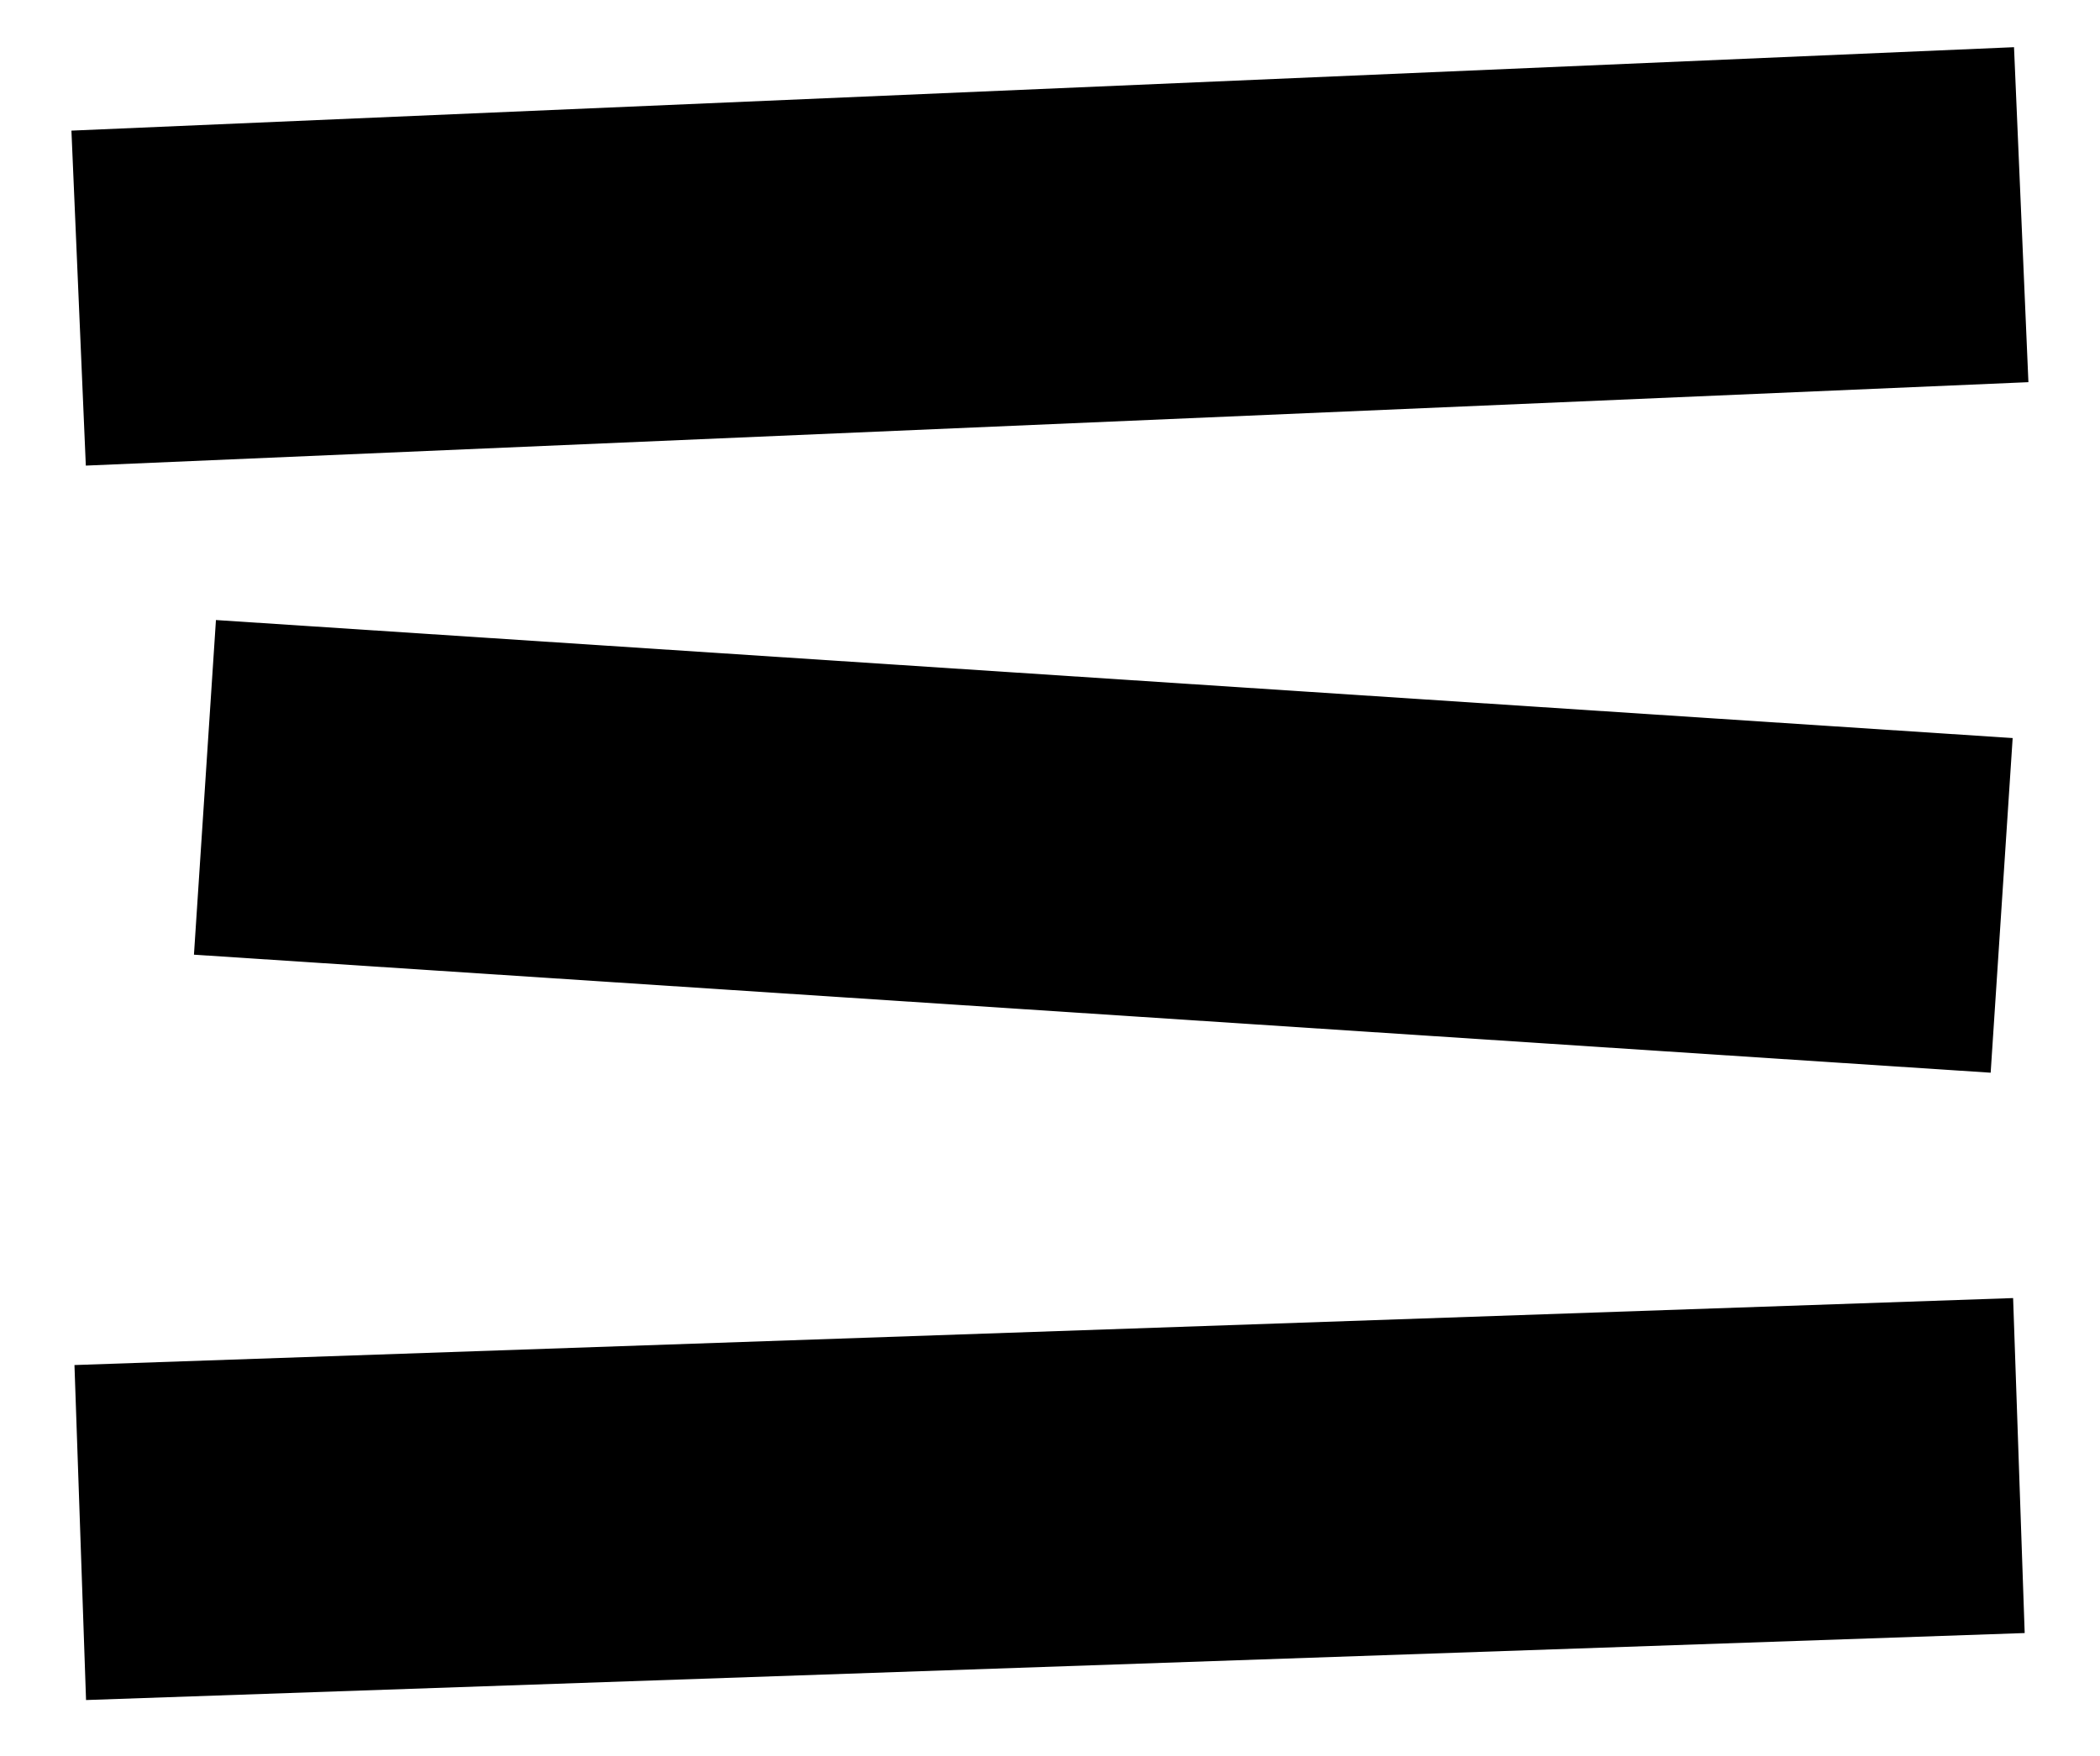
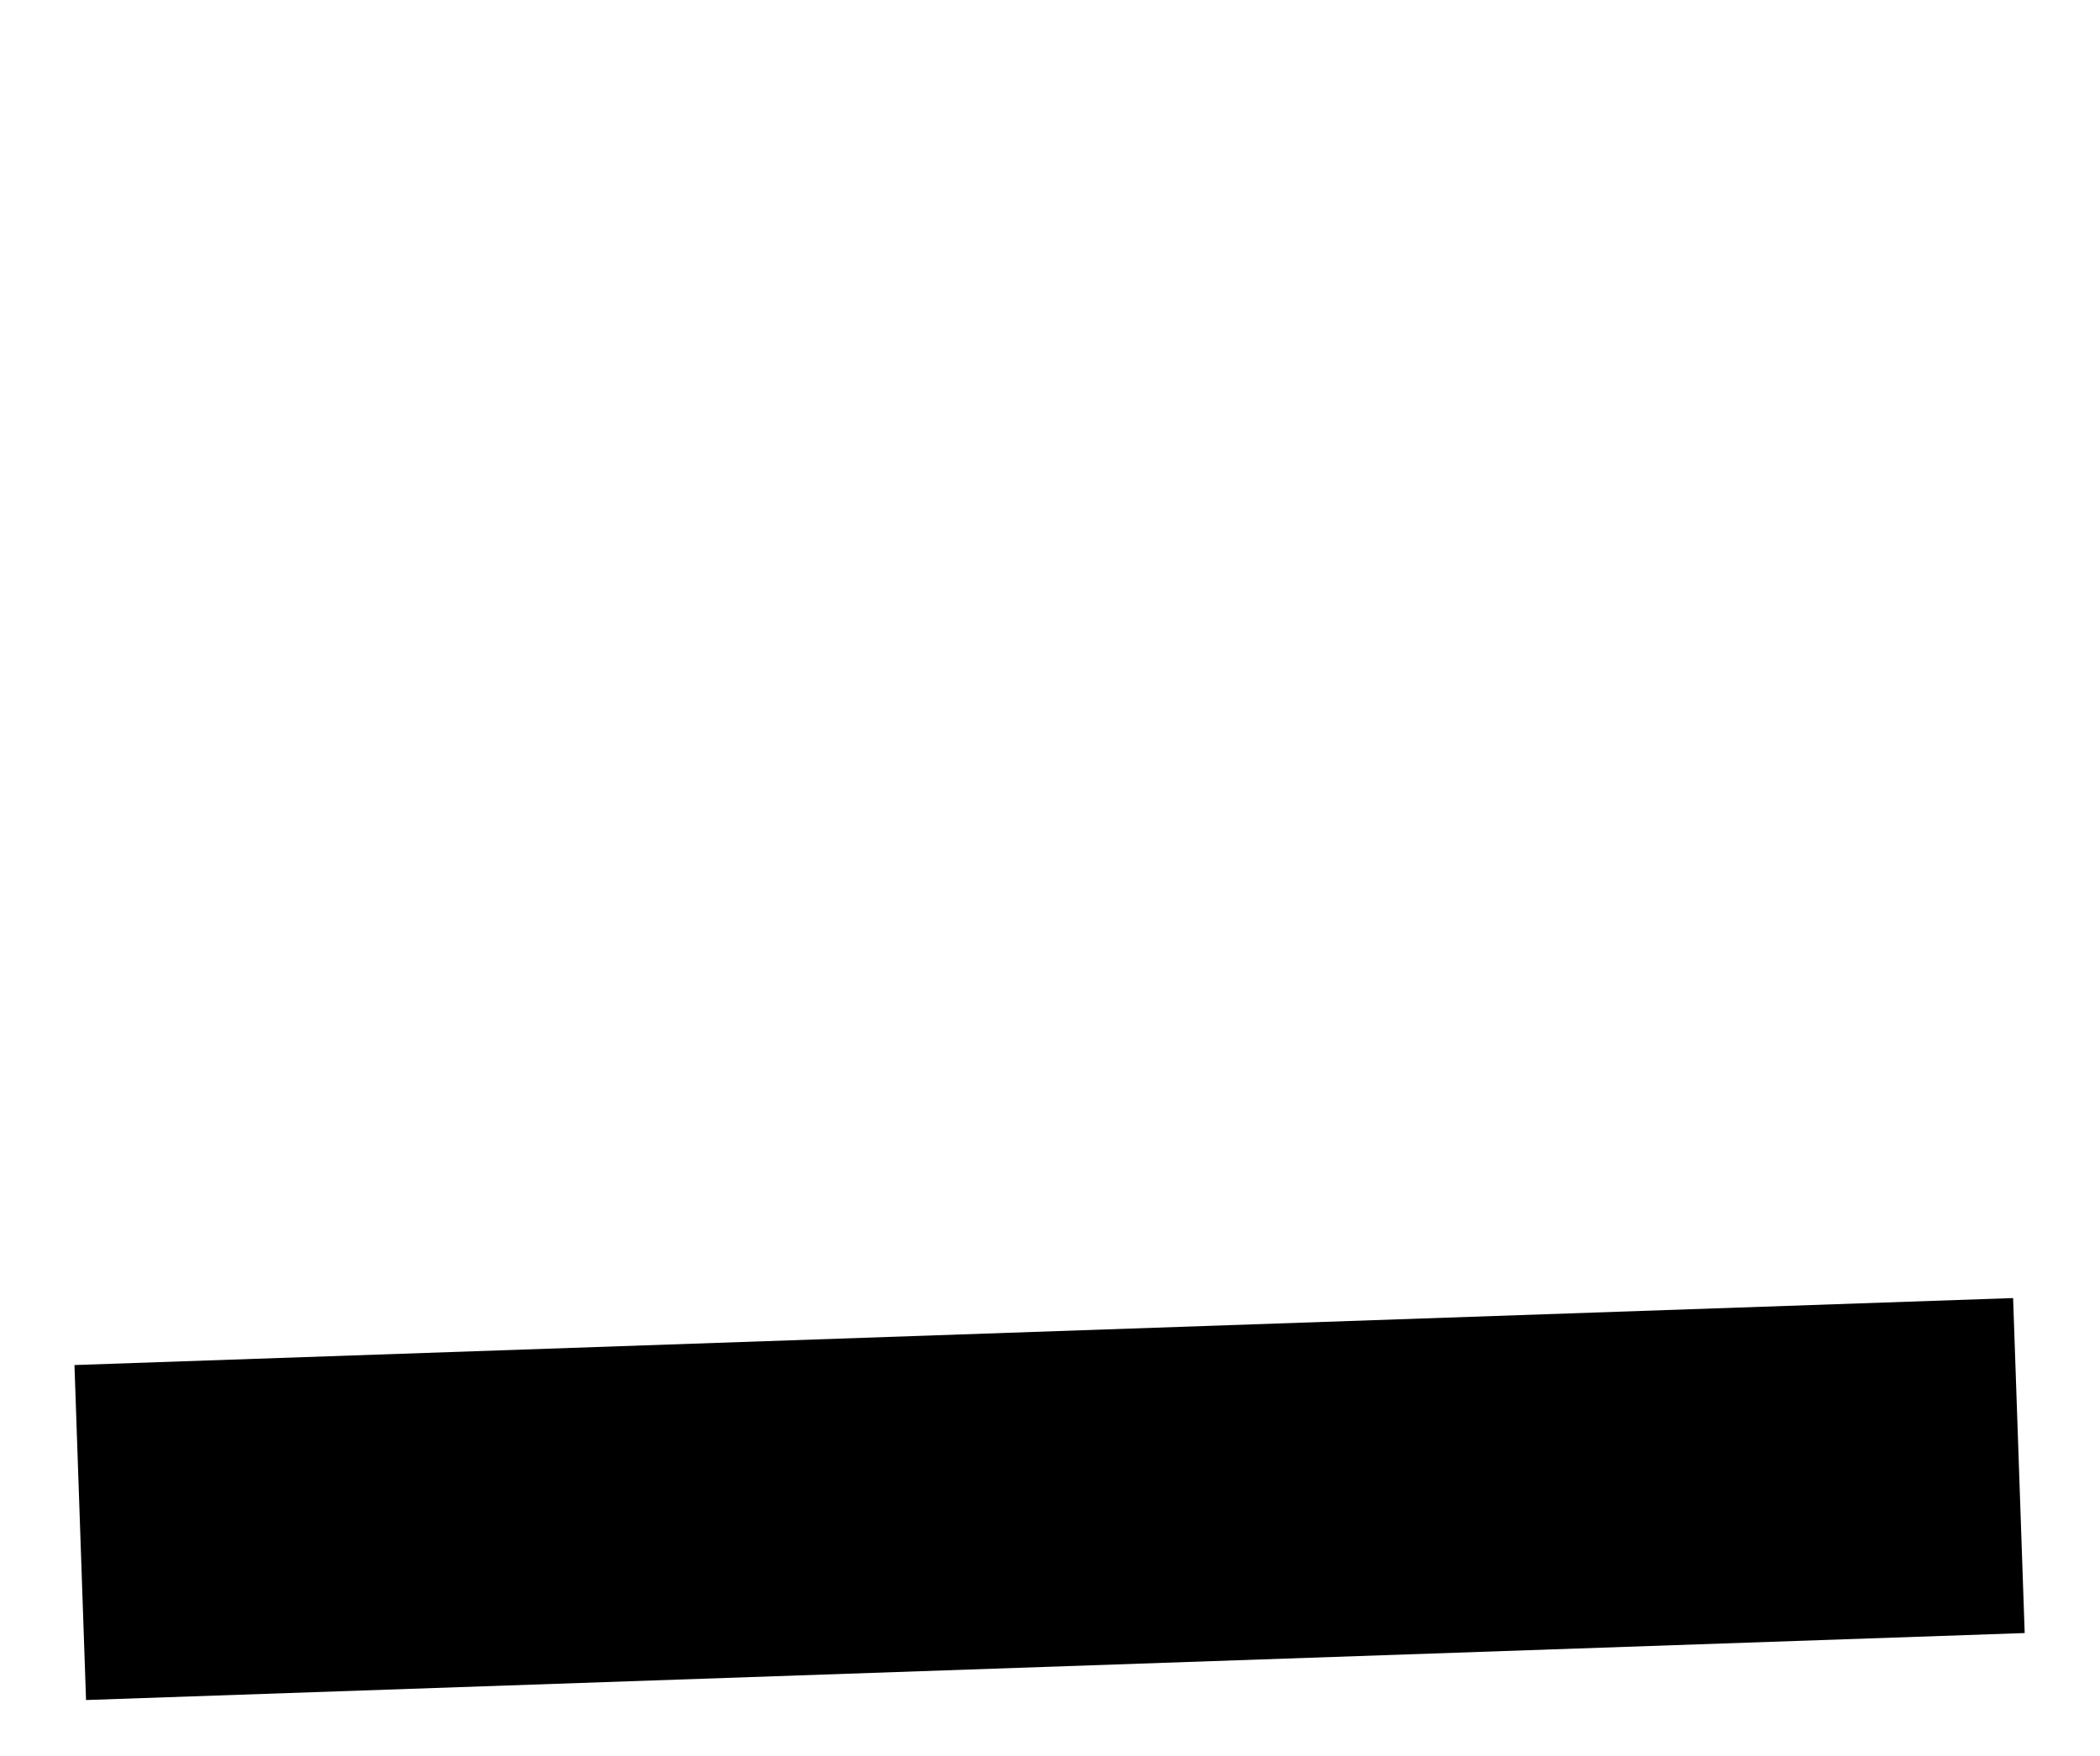
<svg xmlns="http://www.w3.org/2000/svg" version="1.1" id="Ebene_1" x="0px" y="0px" viewBox="0 0 1064.4 890.3" style="enable-background:new 0 0 1064.4 890.3;" xml:space="preserve">
-   <rect x="39.4" y="45" transform="matrix(0.999 -4.291723e-02 4.291723e-02 0.999 -5.089 22.96)" width="985.6" height="170" />
-   <rect x="474.1" y="-27.1" transform="matrix(6.557789e-02 -0.998 0.998 6.557789e-02 94.261 958.937)" width="170" height="912.5" />
  <rect x="40.4" y="675.3" transform="matrix(0.999 -3.452547e-02 3.452547e-02 0.999 -25.932 18.828)" width="983.6" height="170" />
</svg>